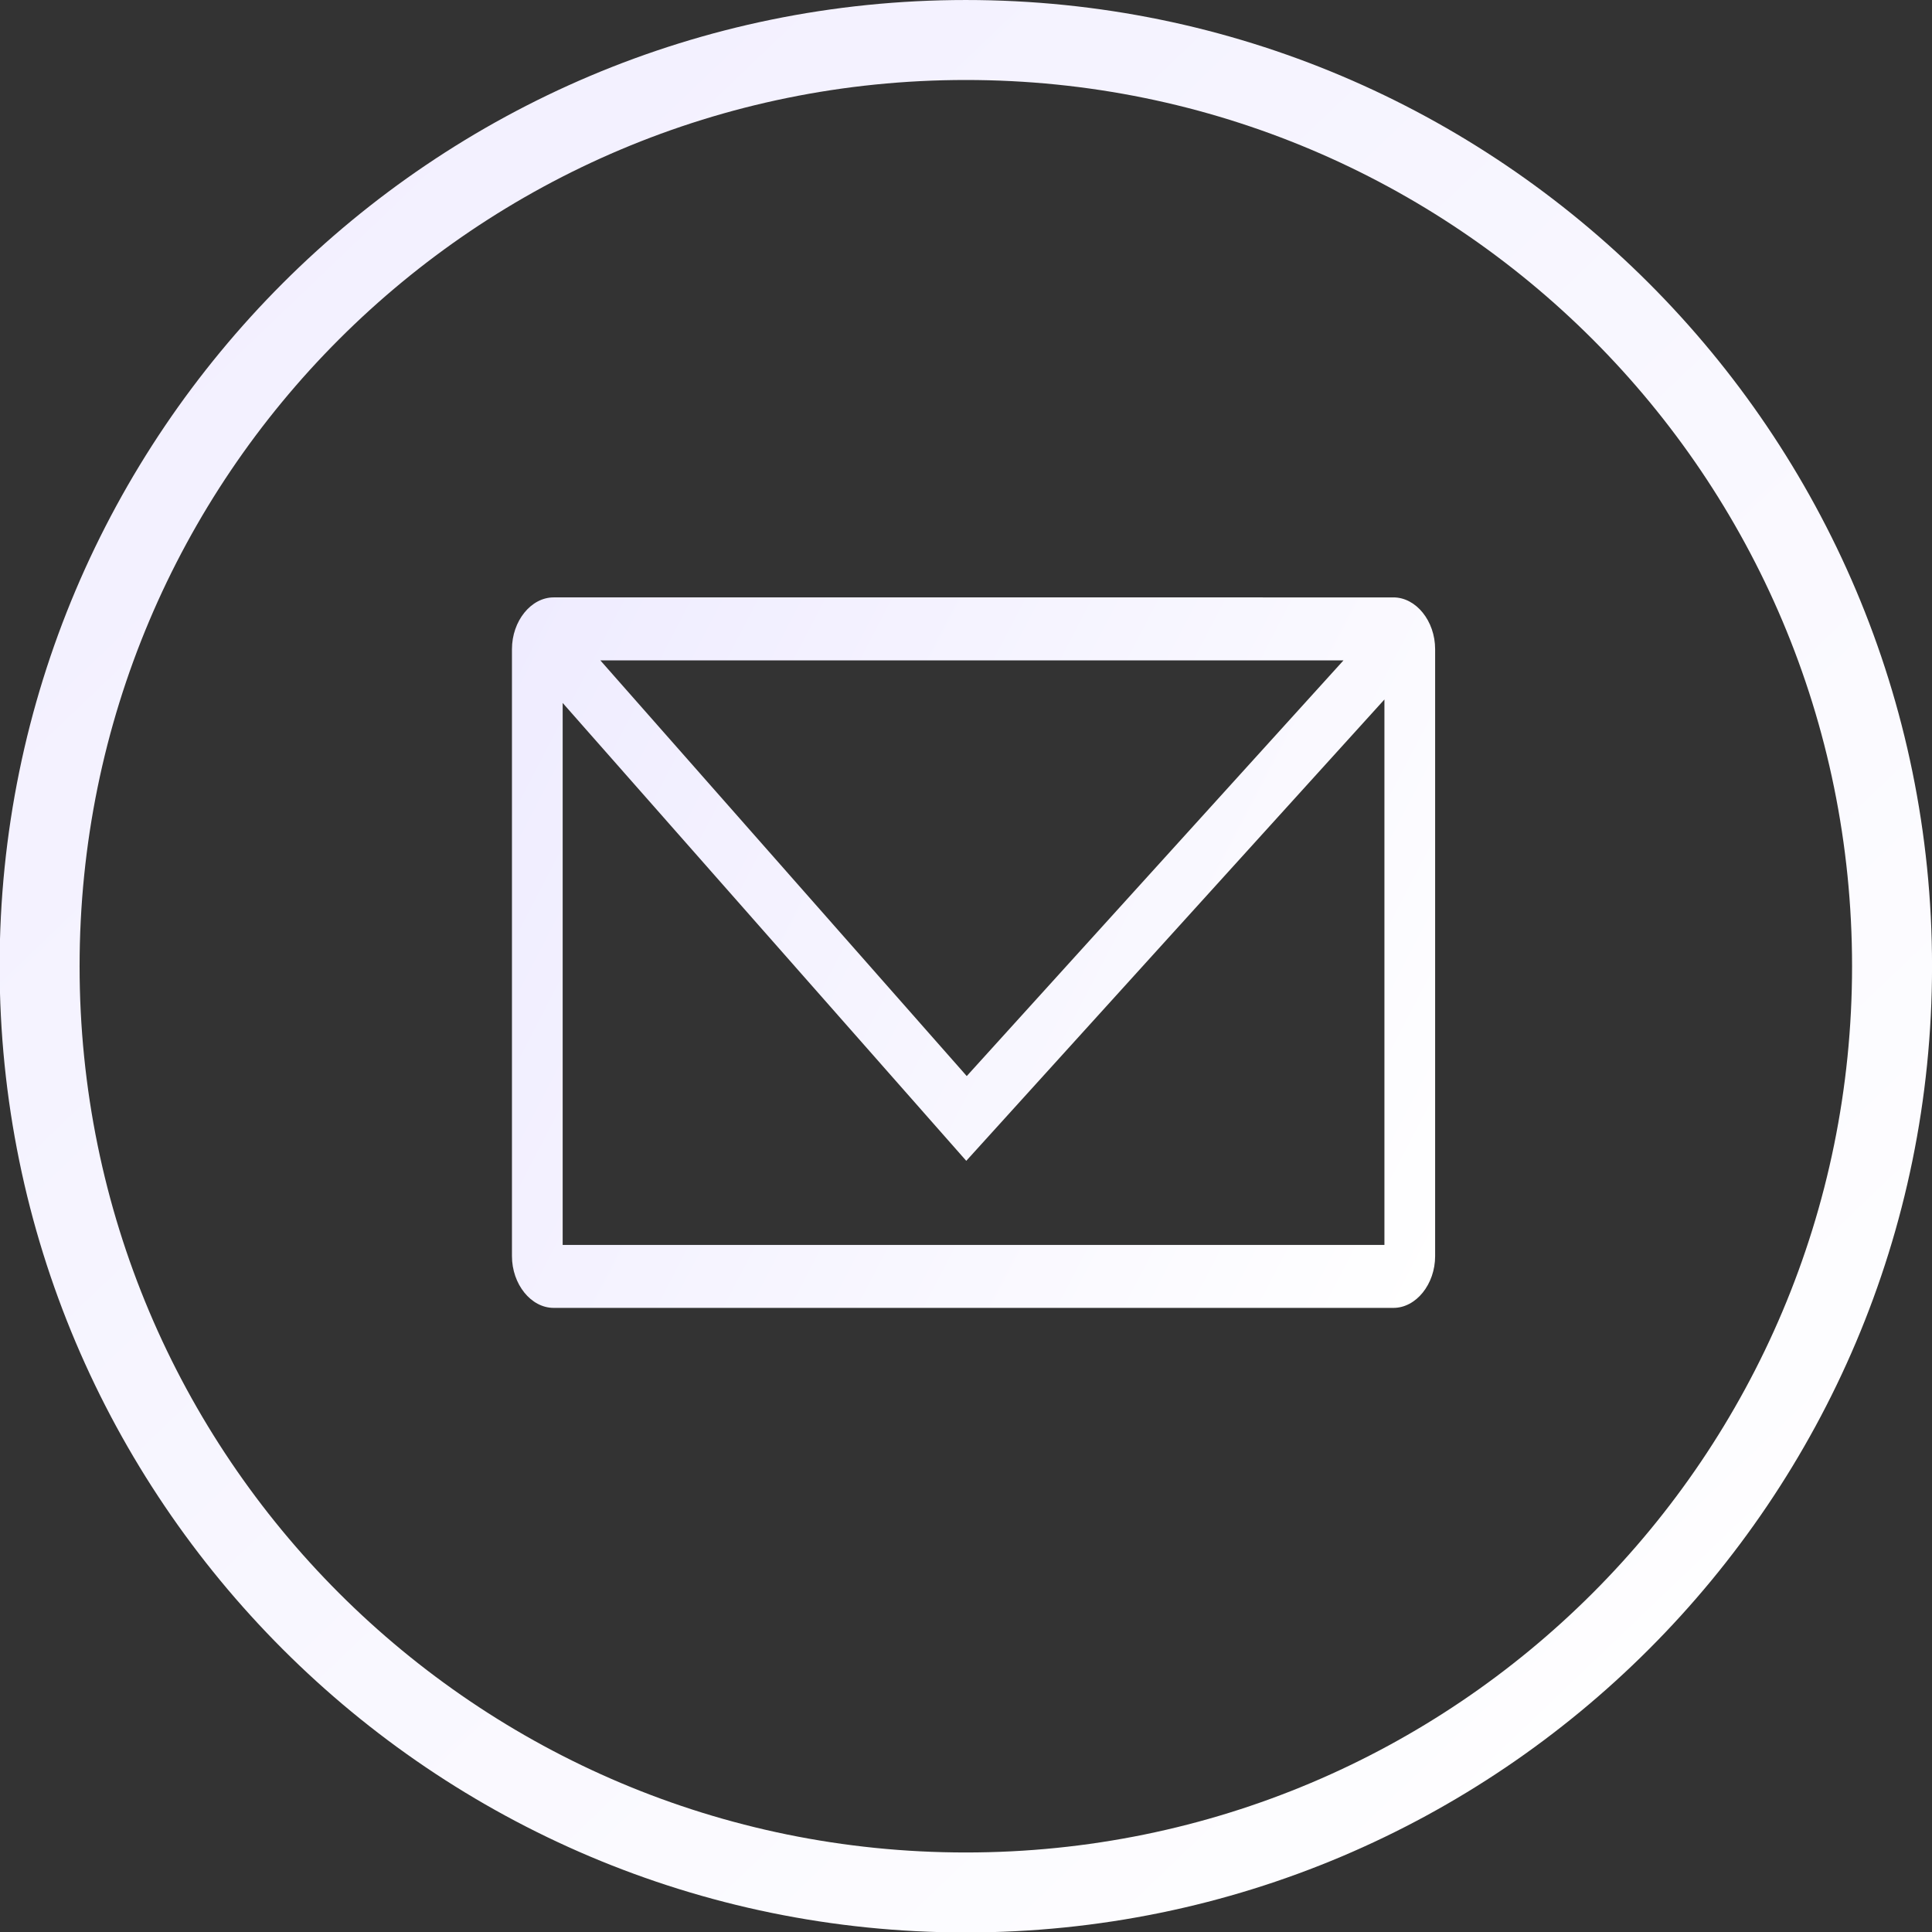
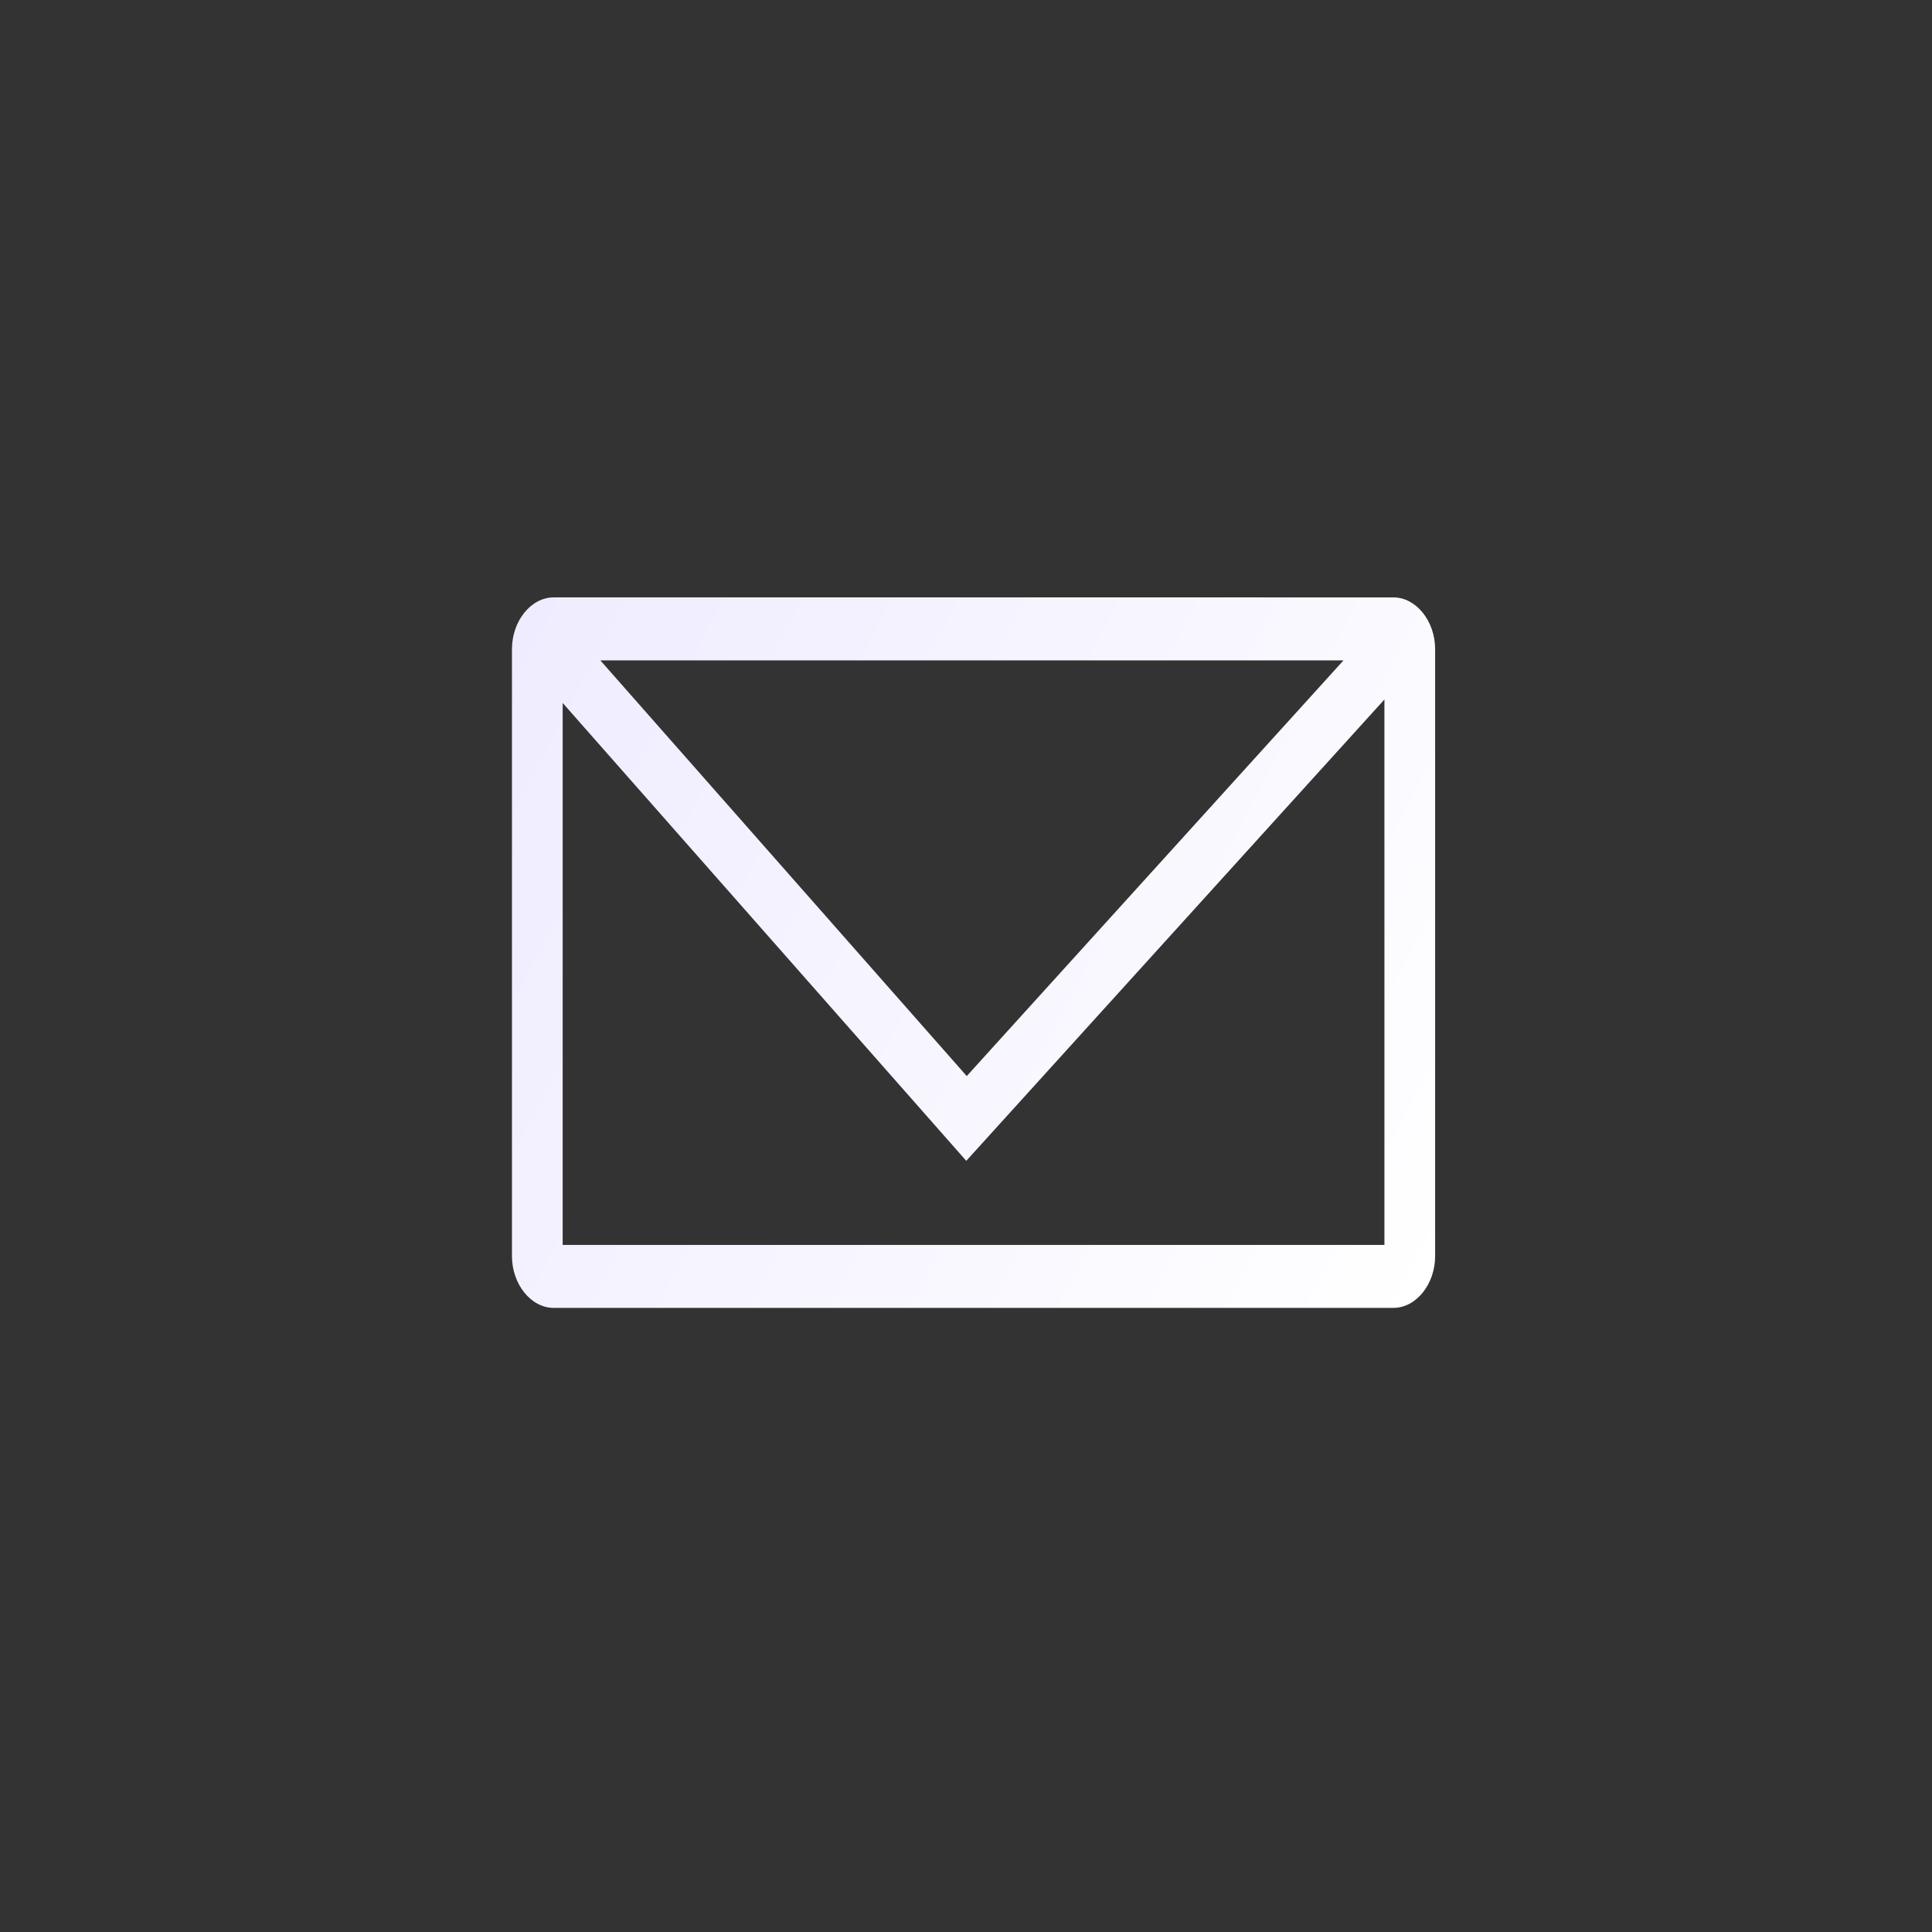
<svg xmlns="http://www.w3.org/2000/svg" xmlns:xlink="http://www.w3.org/1999/xlink" fill="#000000" height="192.1" preserveAspectRatio="xMidYMid meet" version="1" viewBox="8.2 12.5 192.1 192.1" width="192.1" zoomAndPan="magnify">
  <rect x="8.2" y="12.5" width="192.1" height="192.1" fill="#333333" stroke="none" />
  <defs>
    <linearGradient gradientTransform="matrix(1.446 0 0 1.446 -51.044 -44.563)" gradientUnits="userSpaceOnUse" id="b" x1="28.729" x2="159.397" xlink:actuate="onLoad" xlink:href="#a" xlink:show="other" xlink:type="simple" y1="29.256" y2="165.906" />
    <linearGradient id="a" xlink:actuate="onLoad" xlink:show="other" xlink:type="simple">
      <stop offset="0" stop-color="#efecff" />
      <stop offset="1" stop-color="#ffffff" />
    </linearGradient>
    <linearGradient gradientTransform="matrix(.72 0 0 .895 -21.704 -78.474)" gradientUnits="userSpaceOnUse" id="c" x1="115.374" x2="238.813" xlink:actuate="onLoad" xlink:href="#a" xlink:show="other" xlink:type="simple" y1="166.068" y2="245.869" />
  </defs>
  <g color="#000000" paint-order="markers fill stroke">
-     <path d="m 104.233,12.501 c -53.012,0 -96.071,43.059 -96.071,96.071 0,53.012 43.059,96.074 96.071,96.074 53.012,0 96.071,-43.062 96.071,-96.074 0,-53.012 -43.059,-96.071 -96.071,-96.071 z m 0,7.952 c 48.714,0 88.119,39.405 88.119,88.119 0,48.714 -39.405,88.121 -88.119,88.121 -48.714,0 -88.119,-39.407 -88.119,-88.121 0,-48.714 39.405,-88.119 88.119,-88.119 z" fill="url(#b)" />
    <path d="m 63.252,71.899 c -2.254,0 -4.148,2.35 -4.148,5.149 v 60.345 c 0,2.799 1.894,5.151 4.148,5.151 h 83.498 c 2.254,0 4.146,-2.352 4.146,-5.151 V 77.049 c 0,-2.799 -1.892,-5.149 -4.146,-5.149 z m 4.64,6.263 h 73.892 l -37.46,41.332 z m 77.962,3.888 V 136.282 H 64.146 V 82.394 l 40.13,45.529 z" fill="url(#c)" />
  </g>
</svg>